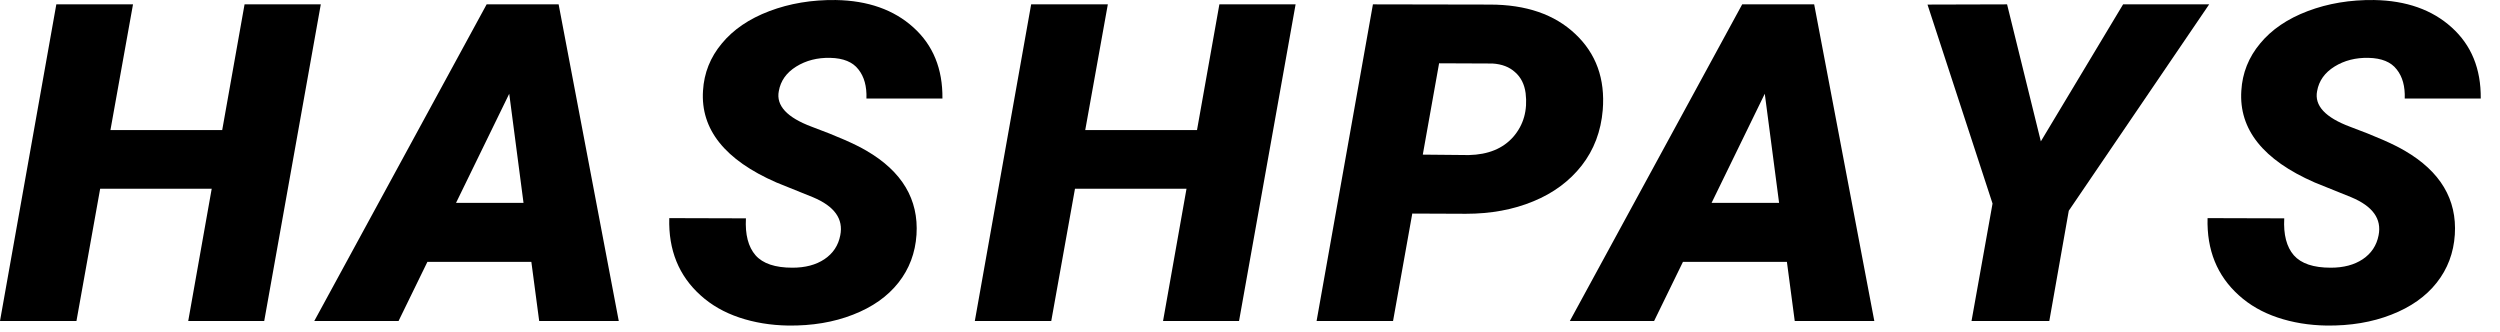
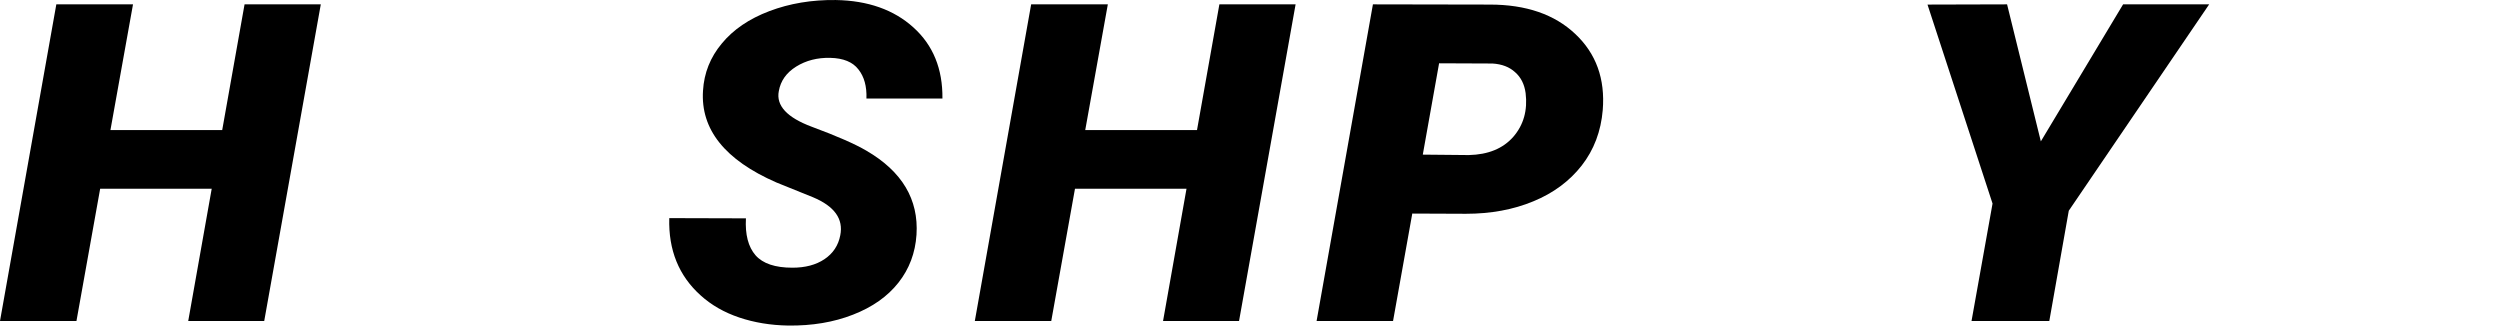
<svg xmlns="http://www.w3.org/2000/svg" fill="none" height="100%" overflow="visible" preserveAspectRatio="none" style="display: block;" viewBox="0 0 113 15" width="100%">
  <g id="HASHPAYS">
    <path d="M11.943 14.508H8.508L9.569 8.532H4.527L3.456 14.508H0L2.546 0.197H6.012L4.992 5.878H10.044L11.054 0.197H14.5L11.943 14.508Z" fill="black" />
-     <path d="M24.017 11.835H19.319L18.015 14.508H14.206L21.996 0.197H25.25L27.968 14.508H24.371L24.017 11.835ZM20.612 9.171H23.663L23.017 4.237L20.612 9.171Z" fill="black" />
    <path d="M37.98 10.636C38.129 9.895 37.718 9.322 36.748 8.916L35.091 8.247C32.767 7.232 31.662 5.849 31.776 4.099C31.823 3.3 32.106 2.589 32.625 1.967C33.144 1.337 33.861 0.849 34.777 0.502C35.694 0.155 36.694 -0.012 37.778 0.001C39.233 0.027 40.402 0.44 41.285 1.239C42.174 2.039 42.612 3.11 42.598 4.453H39.163C39.183 3.903 39.062 3.464 38.799 3.136C38.543 2.802 38.118 2.628 37.526 2.615C36.946 2.602 36.434 2.733 35.99 3.008C35.545 3.284 35.283 3.654 35.202 4.119C35.074 4.774 35.572 5.312 36.697 5.731C37.829 6.15 38.651 6.511 39.163 6.812C40.773 7.749 41.527 9.014 41.426 10.606C41.372 11.432 41.099 12.156 40.608 12.778C40.116 13.401 39.432 13.883 38.556 14.223C37.687 14.564 36.711 14.728 35.626 14.715C34.831 14.702 34.094 14.58 33.413 14.351C32.733 14.122 32.15 13.788 31.665 13.348C30.682 12.464 30.21 11.301 30.251 9.859L33.716 9.869C33.676 10.603 33.821 11.16 34.151 11.54C34.481 11.914 35.037 12.1 35.818 12.1C36.397 12.1 36.879 11.973 37.263 11.717C37.654 11.455 37.893 11.094 37.98 10.636Z" fill="black" />
    <path d="M56.005 14.508H52.57L53.63 8.532H48.589L47.517 14.508H44.062L46.608 0.197H50.074L49.053 5.878H54.105L55.116 0.197H58.561L56.005 14.508Z" fill="black" />
    <path d="M63.835 9.653L62.966 14.508H59.51L62.056 0.197L67.341 0.207C68.978 0.207 70.264 0.649 71.201 1.534C72.144 2.419 72.558 3.565 72.444 4.974C72.363 5.937 72.046 6.773 71.494 7.481C70.941 8.188 70.21 8.729 69.301 9.102C68.398 9.476 67.385 9.663 66.26 9.663L63.835 9.653ZM64.31 6.989L66.391 7.009C67.267 6.989 67.937 6.714 68.402 6.183C68.867 5.646 69.052 4.987 68.958 4.208C68.904 3.808 68.745 3.493 68.483 3.264C68.227 3.028 67.886 2.897 67.462 2.871L65.047 2.861L64.31 6.989Z" fill="black" />
-     <path d="M80.768 11.835H76.07L74.766 14.508H70.957L78.747 0.197H82.001L84.719 14.508H81.122L80.768 11.835ZM77.363 9.171H80.415L79.768 4.237L77.363 9.171Z" fill="black" />
    <path d="M92.246 6.39L95.964 0.197H99.854L93.509 9.525L92.629 14.508H89.113L90.063 9.201L87.123 0.207L90.72 0.197L92.246 6.39Z" fill="black" />
-     <path d="M107.512 10.636C107.66 9.895 107.249 9.322 106.279 8.916L104.622 8.247C102.298 7.232 101.193 5.849 101.308 4.099C101.355 3.3 101.638 2.589 102.157 1.967C102.675 1.337 103.393 0.849 104.309 0.502C105.225 0.155 106.225 -0.012 107.31 0.001C108.765 0.027 109.934 0.44 110.816 1.239C111.705 2.039 112.143 3.11 112.13 4.453H108.694C108.714 3.903 108.593 3.464 108.33 3.136C108.074 2.802 107.65 2.628 107.057 2.615C106.478 2.602 105.966 2.733 105.521 3.008C105.077 3.284 104.814 3.654 104.733 4.119C104.605 4.774 105.104 5.312 106.229 5.731C107.36 6.15 108.182 6.511 108.694 6.812C110.304 7.749 111.059 9.014 110.958 10.606C110.904 11.432 110.631 12.156 110.139 12.778C109.647 13.401 108.964 13.883 108.088 14.223C107.219 14.564 106.242 14.728 105.158 14.715C104.363 14.702 103.625 14.58 102.945 14.351C102.264 14.122 101.682 13.788 101.197 13.348C100.213 12.464 99.742 11.301 99.782 9.859L103.248 9.869C103.208 10.603 103.352 11.16 103.682 11.54C104.013 11.914 104.568 12.1 105.35 12.1C105.929 12.1 106.411 11.973 106.795 11.717C107.185 11.455 107.424 11.094 107.512 10.636Z" fill="black" />
  </g>
</svg>